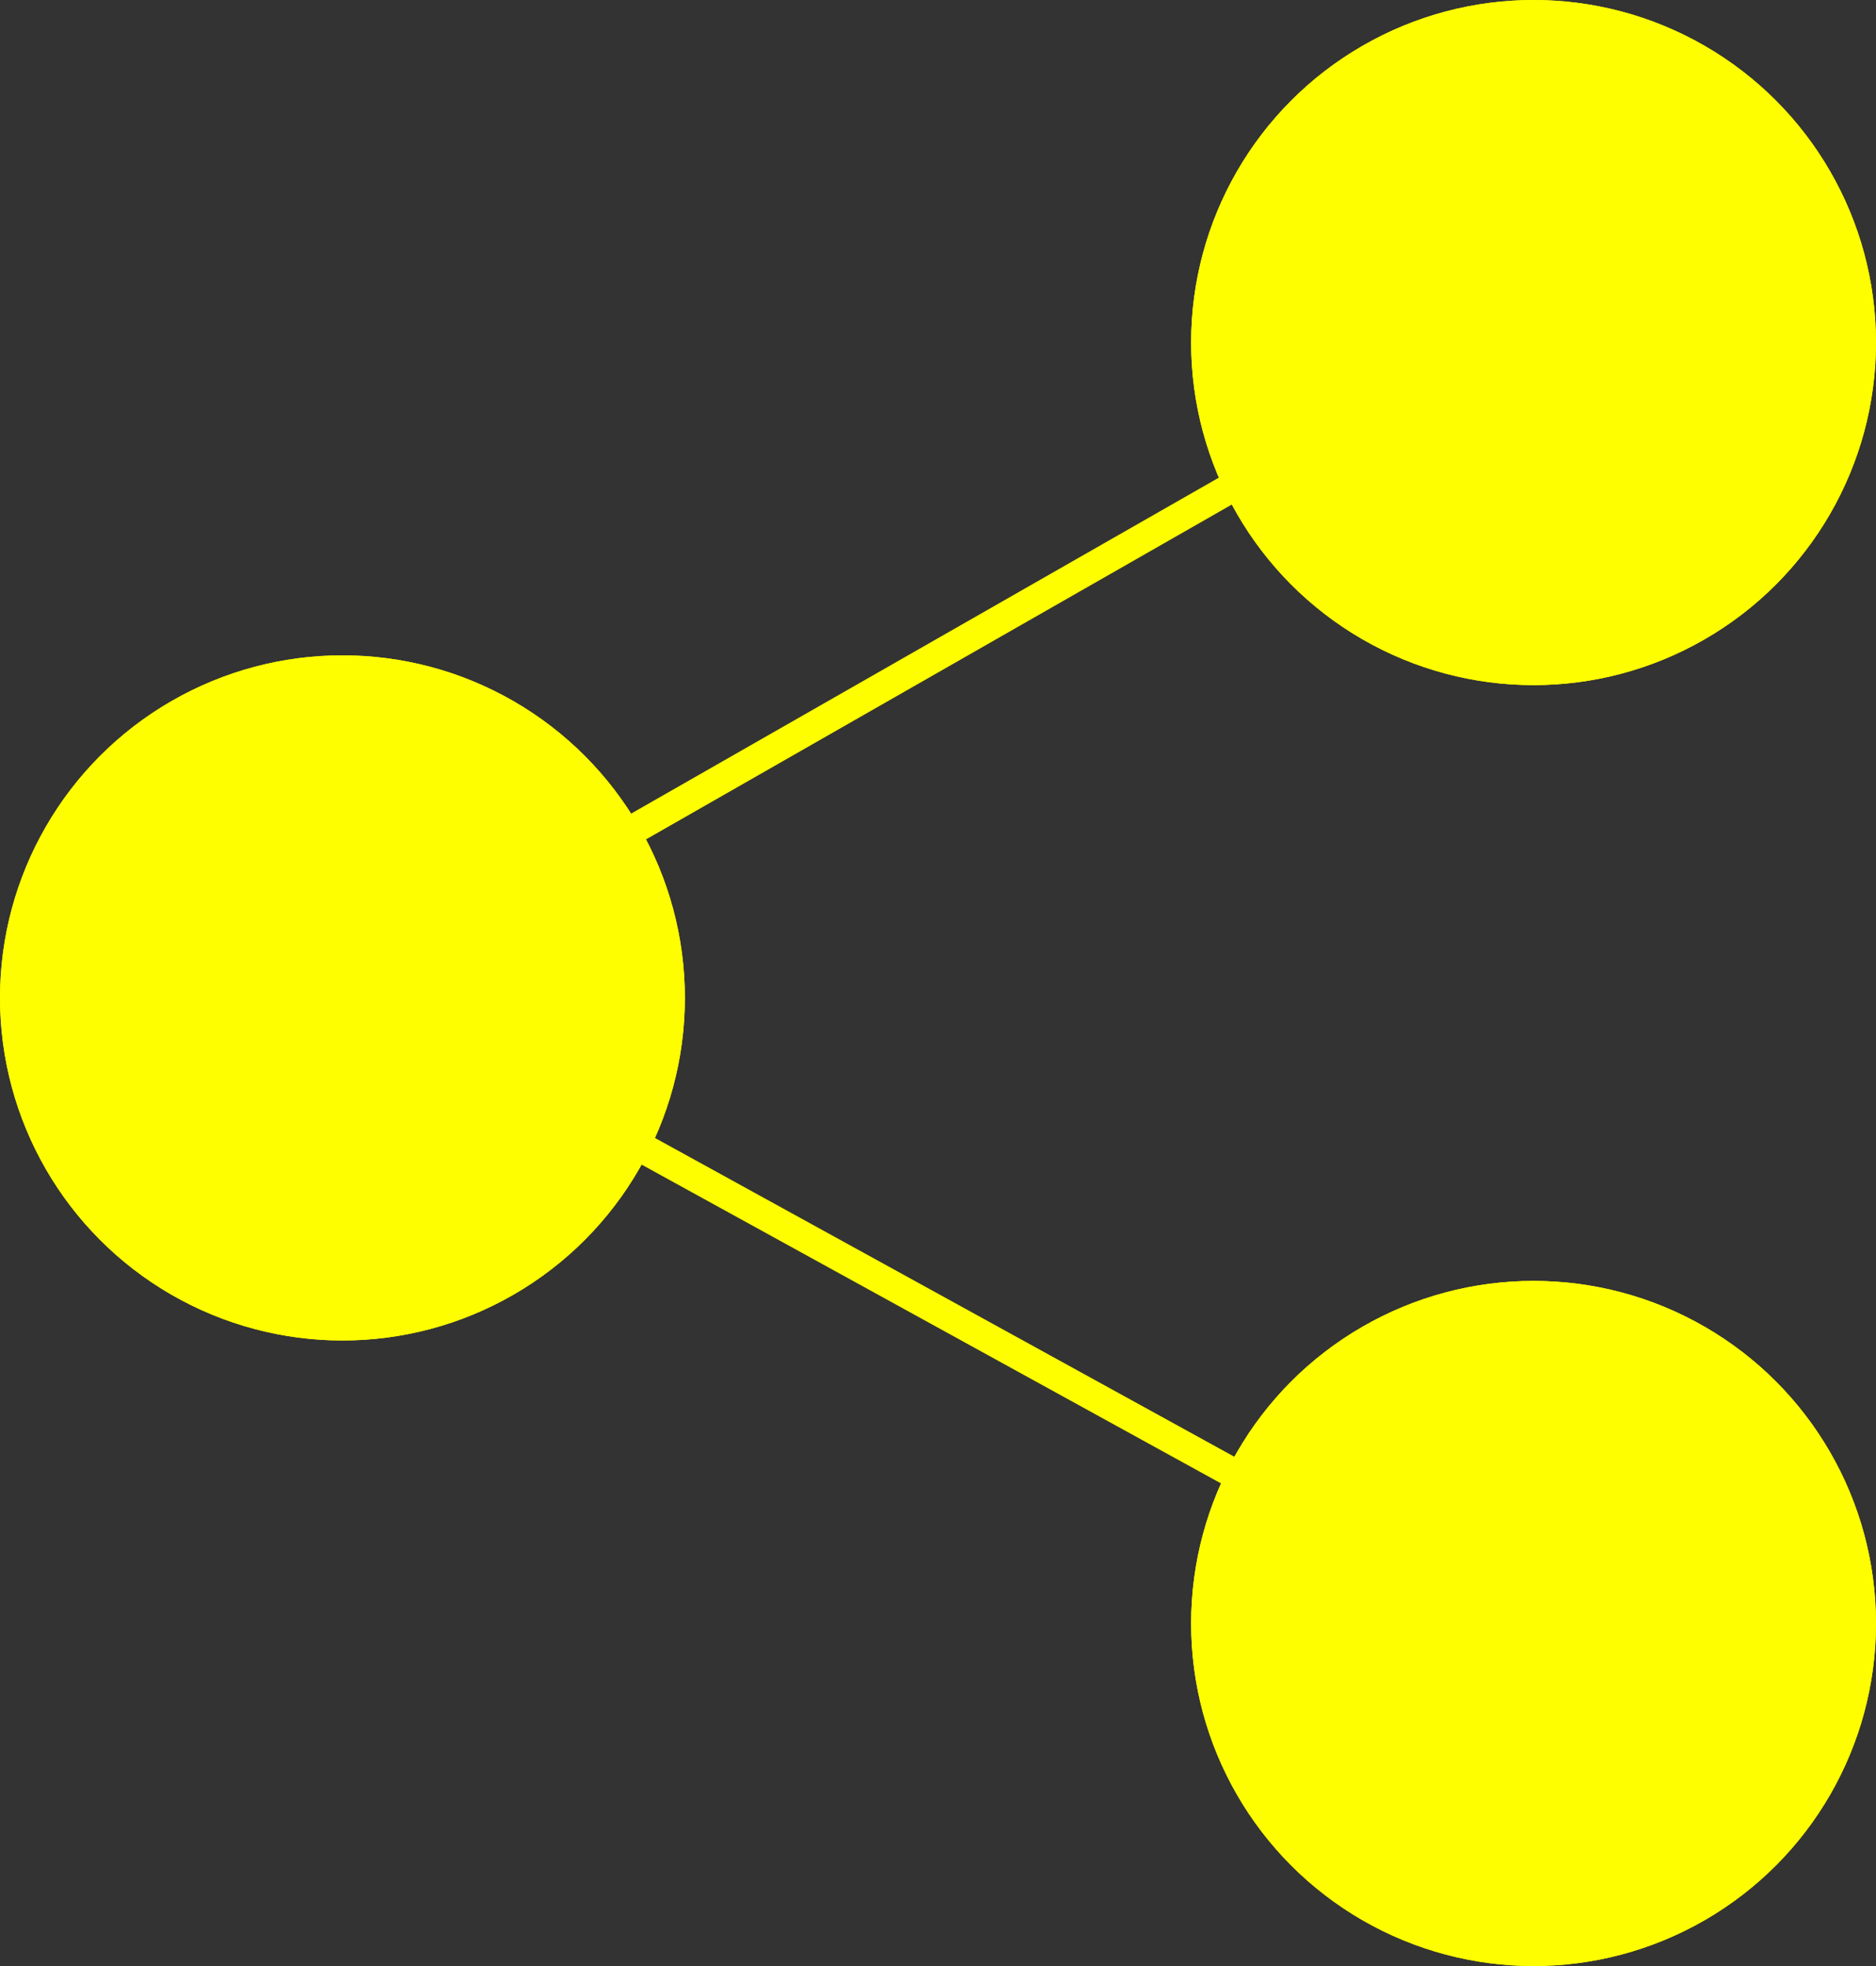
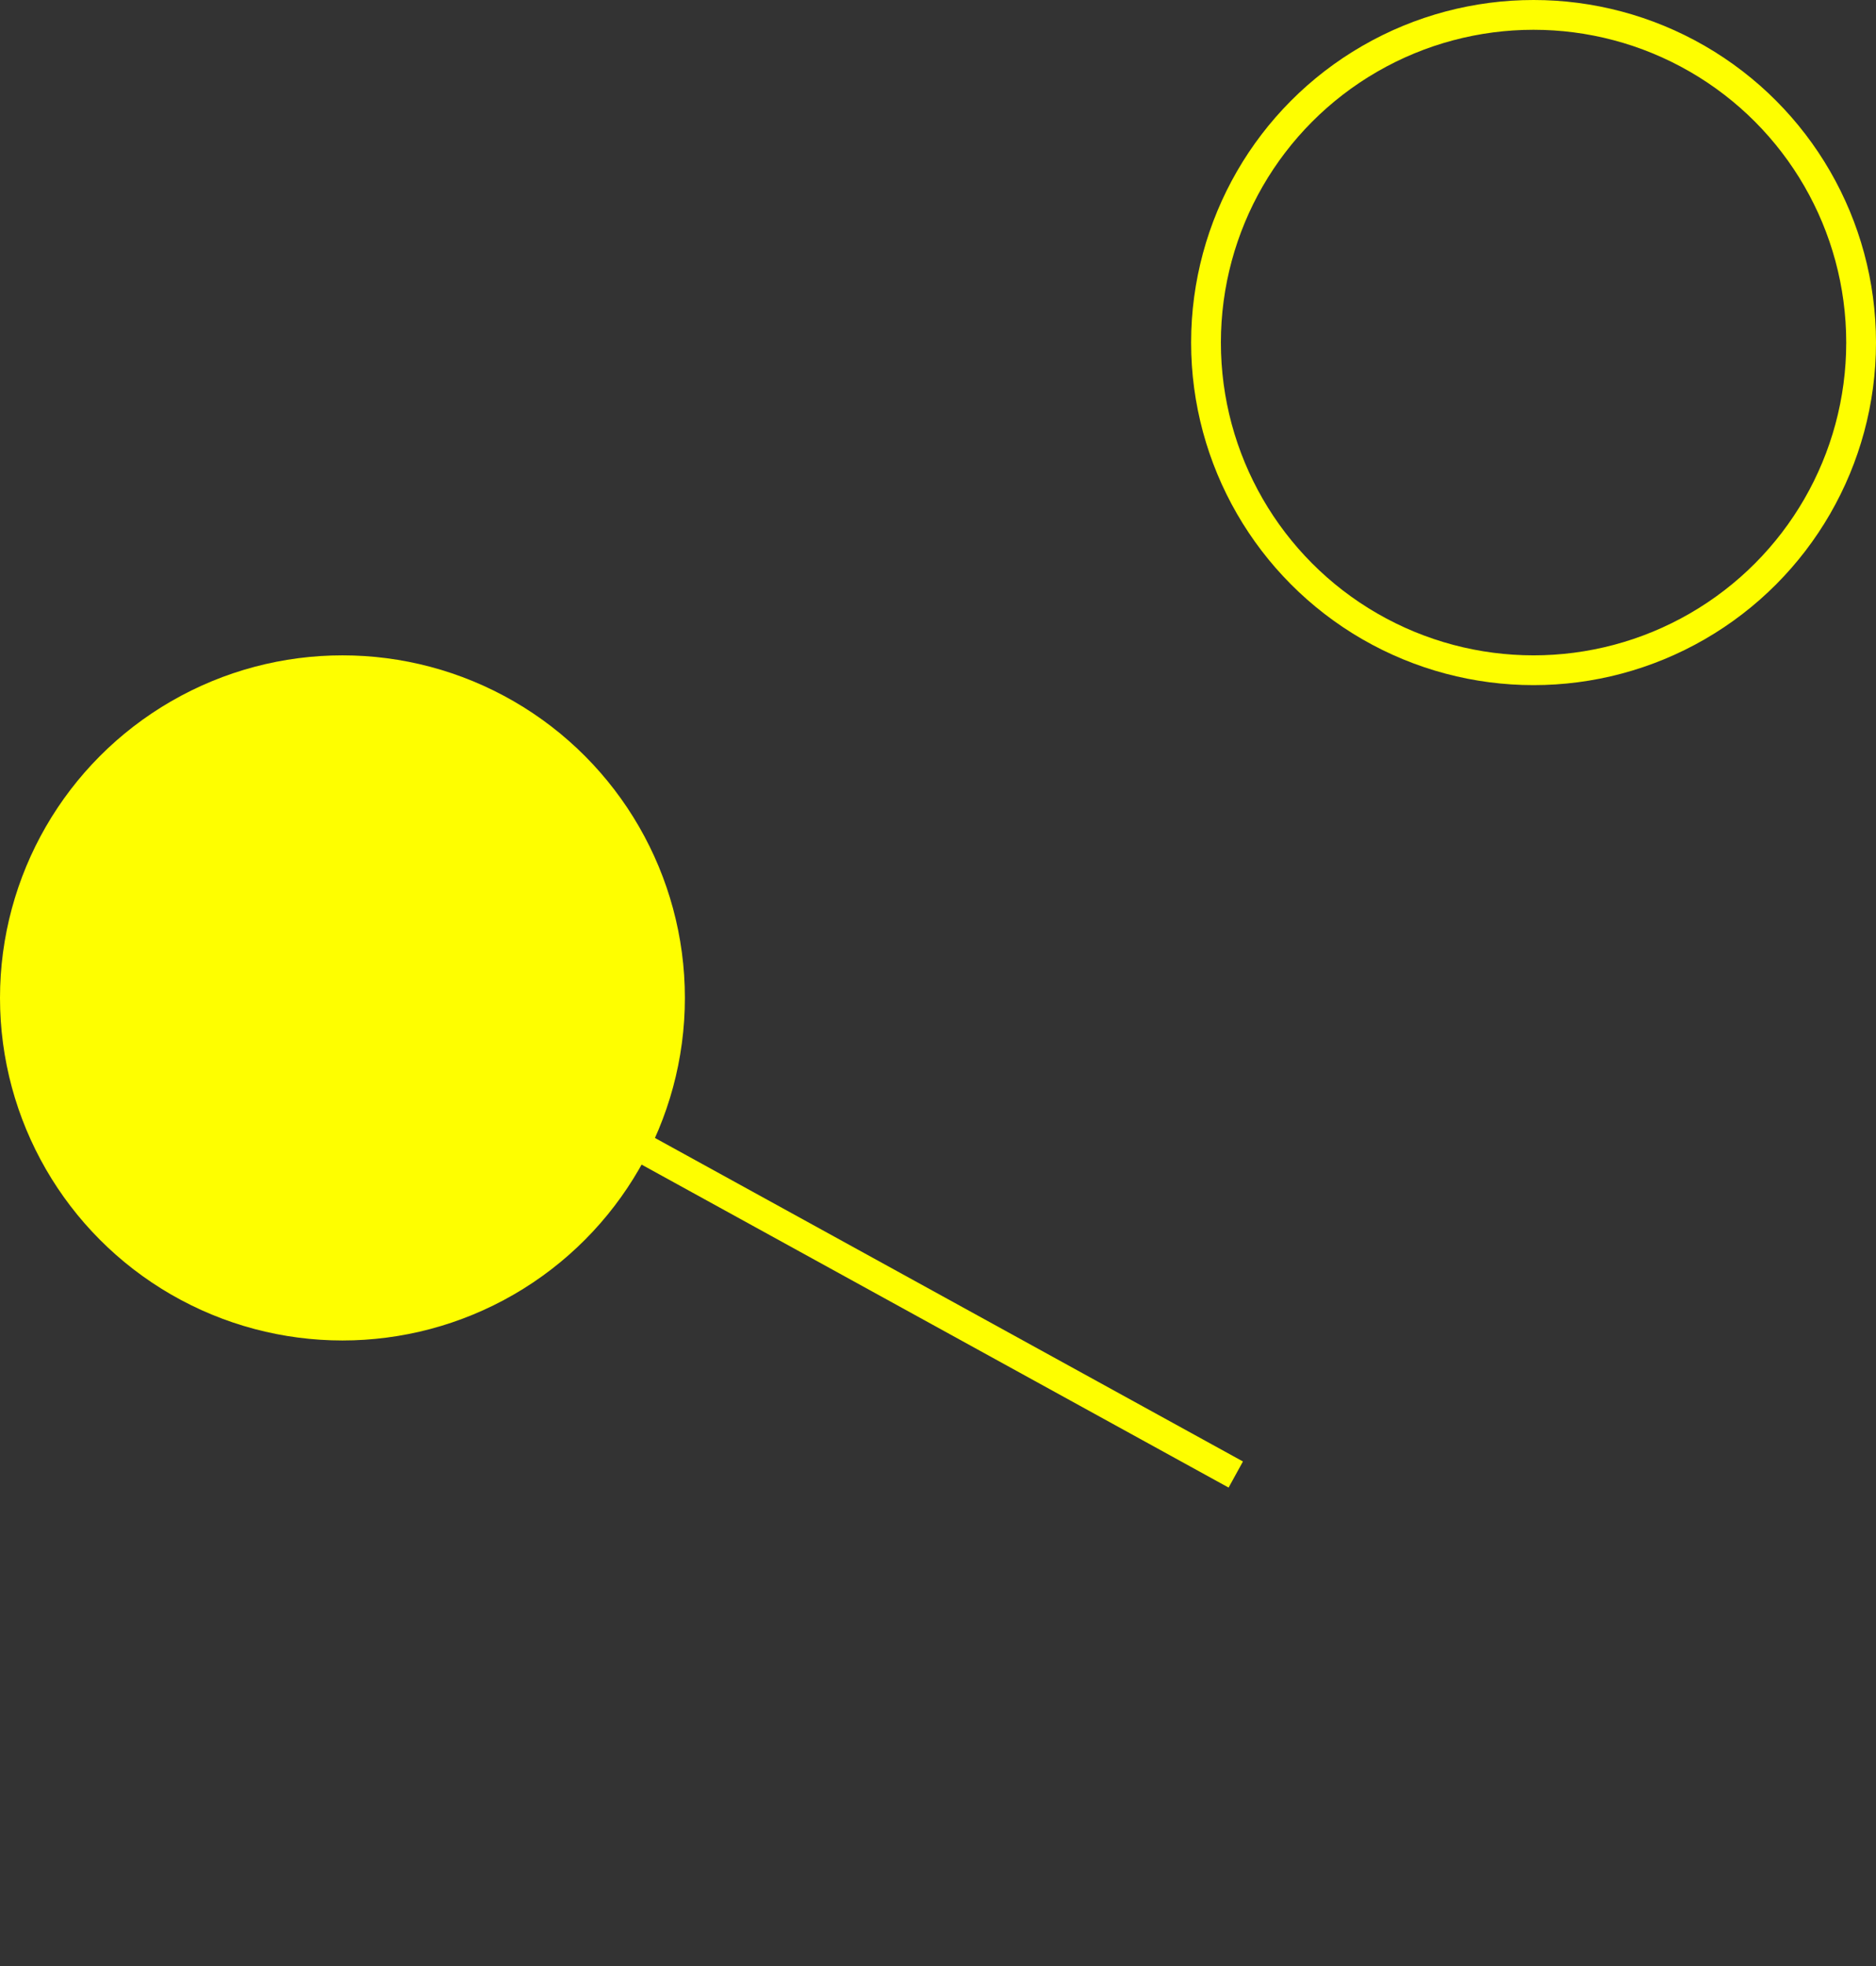
<svg xmlns="http://www.w3.org/2000/svg" width="63" height="66" viewBox="0 0 63 66">
  <rect x="0" y="0" width="63" height="66" fill="#333333" stroke="none" />
  <g id="Group_3" transform="translate(-240 -240)">
    <g id="Ellipse_1" transform="translate(280 240)" fill="#FEFE00" stroke="#FEFE00" stroke-width="1">
-       <circle cx="11.5" cy="11.5" r="11.5" stroke="none" />
      <circle cx="11.5" cy="11.5" r="11" fill="none" />
    </g>
    <g id="Ellipse_2" transform="translate(240 262)" fill="#FEFE00" stroke="#FEFE00" stroke-width="1">
      <circle cx="11.5" cy="11.5" r="11.5" stroke="none" />
-       <circle cx="11.5" cy="11.5" r="11" fill="none" />
    </g>
    <g id="Ellipse_3" transform="translate(280 283)" fill="#FEFE00" stroke="#FEFE00" stroke-width="1">
-       <circle cx="11.5" cy="11.5" r="11.5" stroke="none" />
-       <circle cx="11.5" cy="11.5" r="11" fill="none" />
-     </g>
-     <line id="Line_1" x1="21" y2="12" transform="translate(261 256)" fill="none" stroke="#FEFE00" stroke-width="1" />
+       </g>
    <line id="Line_2" x2="20" y2="11" transform="translate(261.5 278.5)" fill="none" stroke="#FEFE00" stroke-width="1" />
  </g>
</svg>